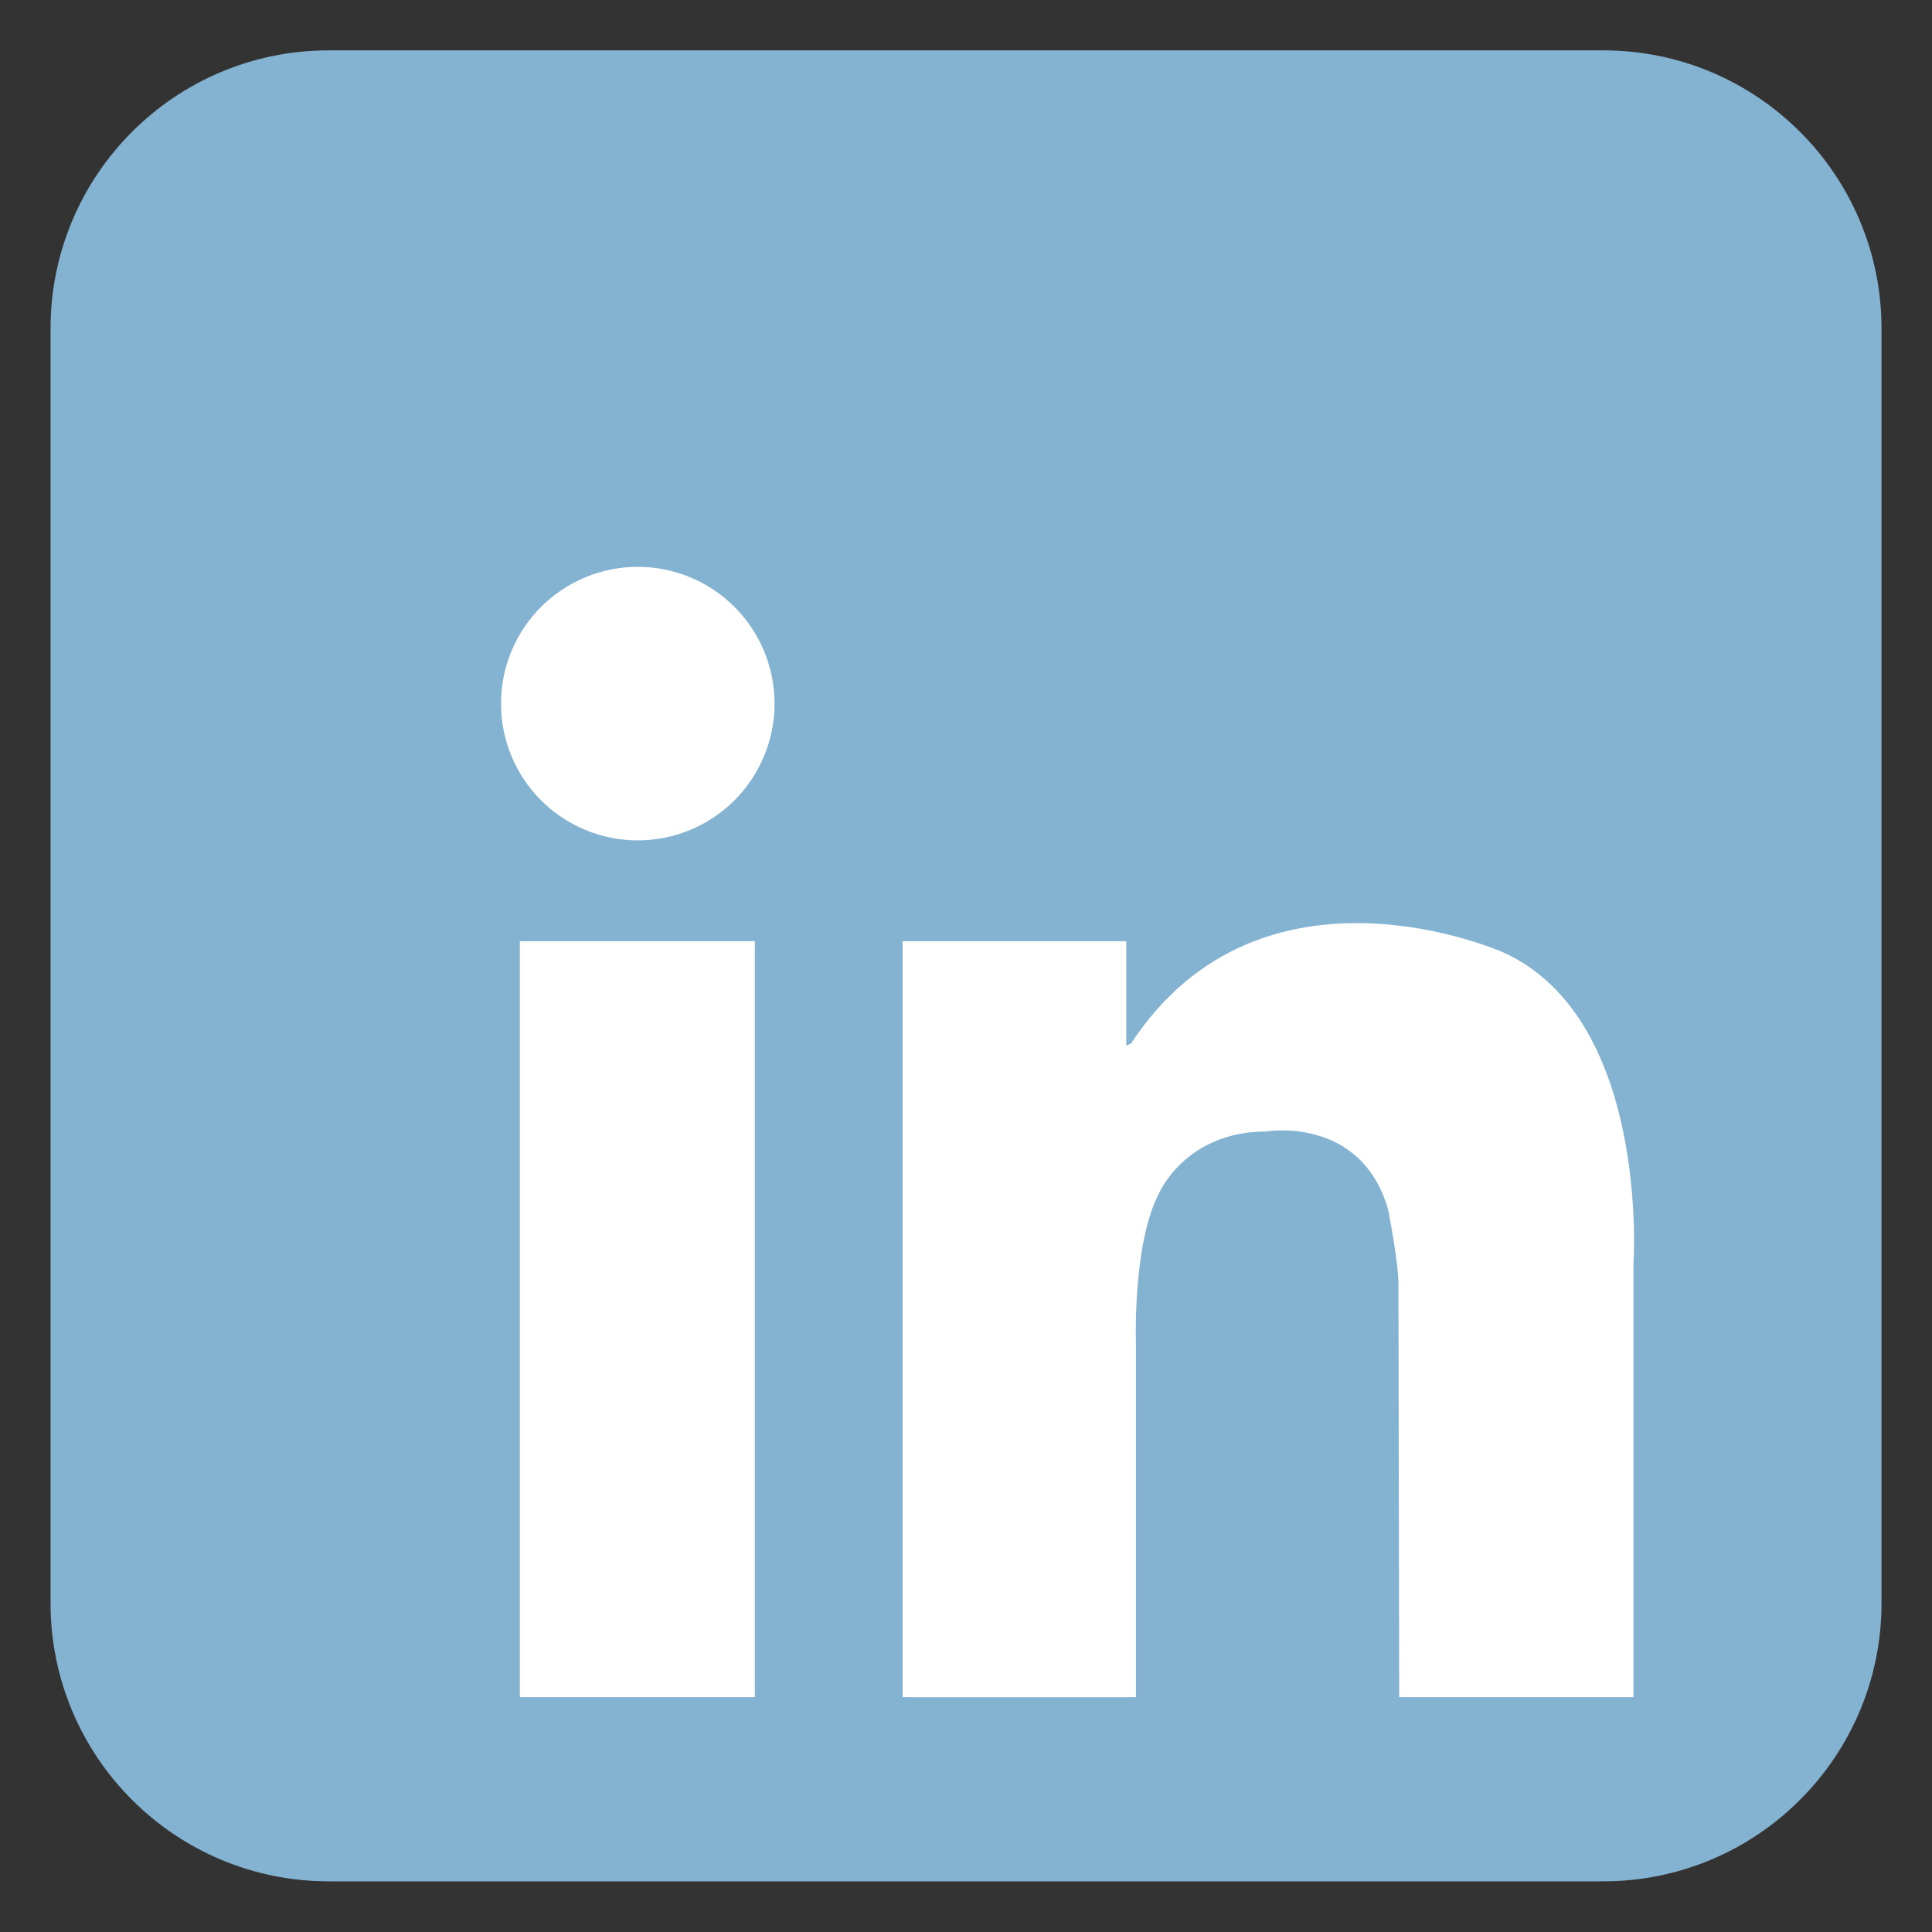
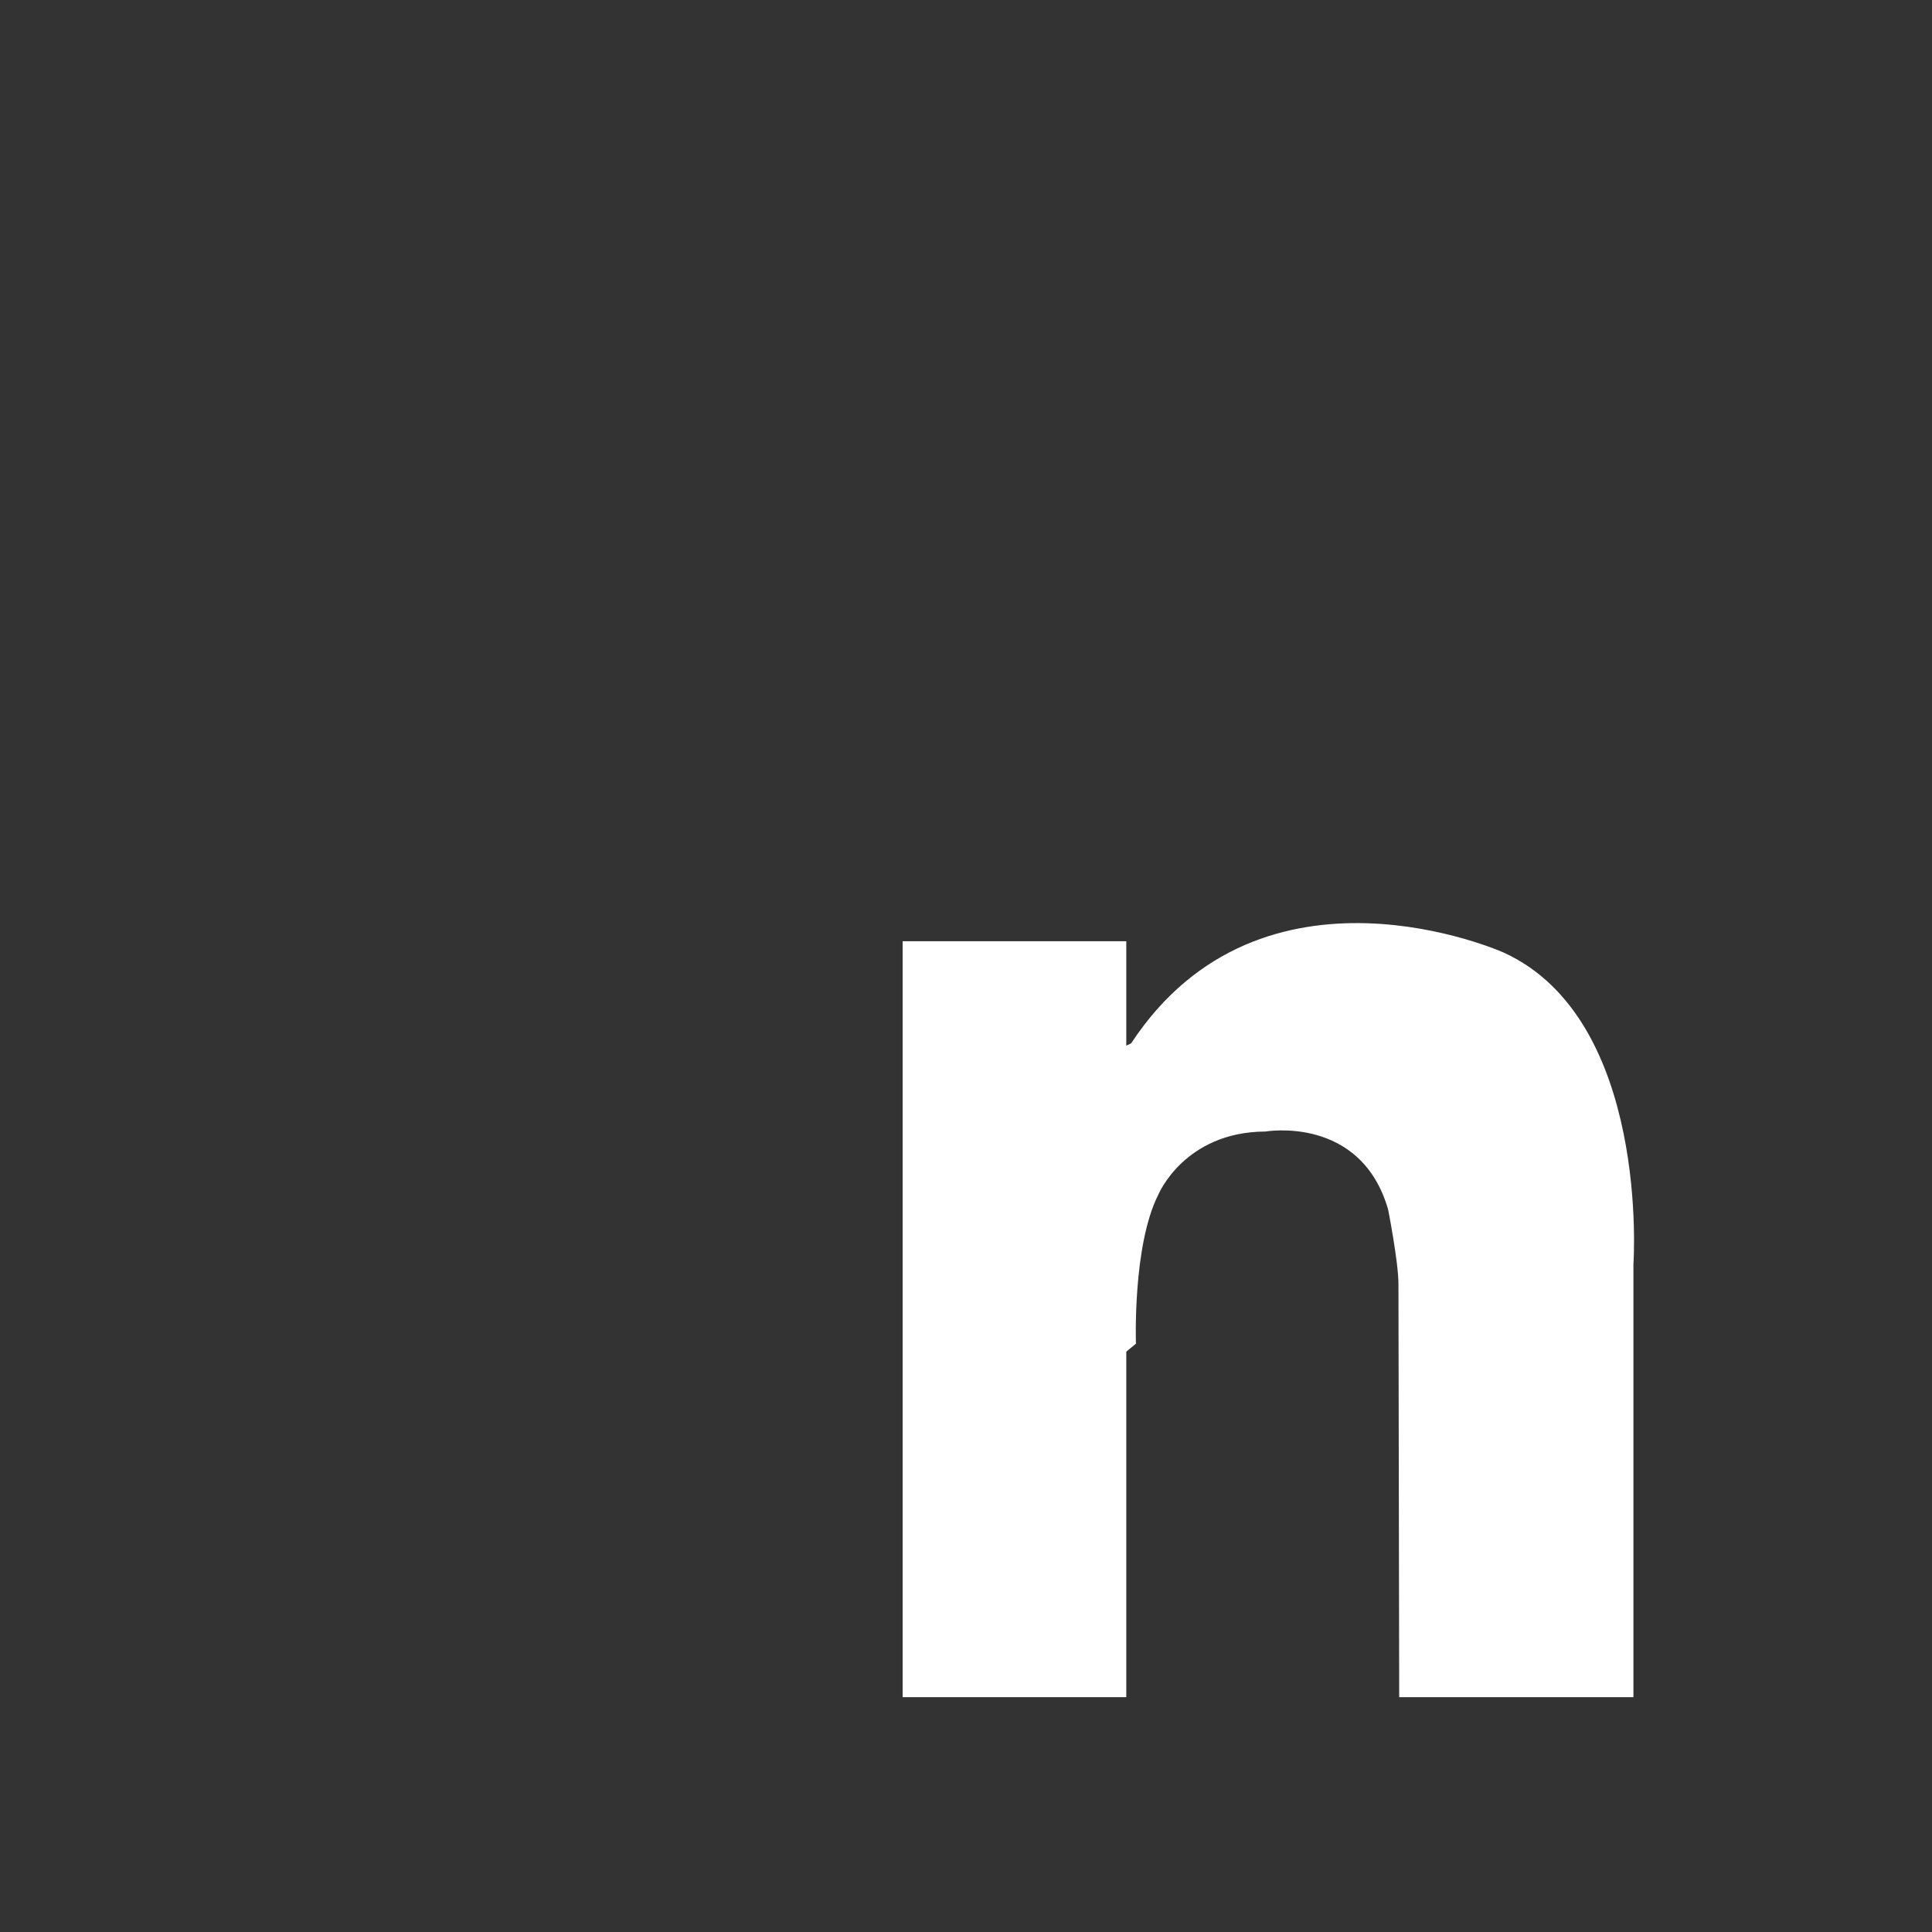
<svg xmlns="http://www.w3.org/2000/svg" width="1080" zoomAndPan="magnify" viewBox="0 0 810 810" height="1080" preserveAspectRatio="xMidYMid meet" version="1.0">
  <rect x="0" y="0" width="810" height="810" fill="#333333" stroke="none" />
  <defs>
    <clipPath id="c403945f8c">
      <path d="M 21.16 21.16 L 789 21.16 L 789 789 L 21.16 789 Z M 21.16 21.16 " clip-rule="nonzero" />
    </clipPath>
  </defs>
  <g clip-path="url(#c403945f8c)">
-     <path fill="#84b2d1" d="M 788.836 672.109 C 788.836 736.531 736.609 788.758 672.18 788.758 L 137.84 788.758 C 73.414 788.758 21.191 736.531 21.191 672.109 L 21.191 137.766 C 21.191 73.34 73.414 21.113 137.84 21.113 L 672.184 21.113 C 736.609 21.113 788.836 73.34 788.836 137.766 Z M 788.836 672.109 " fill-opacity="1" fill-rule="nonzero" />
-   </g>
-   <path fill="#ffffff" d="M 324.734 294.988 C 324.734 296.867 324.641 298.742 324.457 300.609 C 324.273 302.48 323.996 304.336 323.633 306.176 C 323.266 308.02 322.809 309.84 322.266 311.637 C 321.719 313.434 321.086 315.199 320.367 316.934 C 319.648 318.668 318.848 320.367 317.961 322.023 C 317.078 323.68 316.113 325.285 315.07 326.848 C 314.023 328.41 312.906 329.918 311.715 331.367 C 310.523 332.82 309.266 334.211 307.938 335.539 C 306.609 336.867 305.219 338.125 303.766 339.316 C 302.316 340.508 300.809 341.625 299.246 342.672 C 297.688 343.715 296.078 344.68 294.422 345.562 C 292.766 346.449 291.066 347.25 289.332 347.969 C 287.598 348.688 285.832 349.32 284.035 349.867 C 282.238 350.41 280.418 350.867 278.574 351.234 C 276.734 351.598 274.879 351.875 273.008 352.059 C 271.141 352.242 269.266 352.336 267.387 352.336 C 265.508 352.336 263.637 352.242 261.766 352.059 C 259.898 351.875 258.043 351.598 256.199 351.234 C 254.359 350.867 252.539 350.41 250.742 349.867 C 248.945 349.32 247.18 348.688 245.441 347.969 C 243.707 347.25 242.012 346.449 240.355 345.562 C 238.699 344.68 237.09 343.715 235.527 342.672 C 233.969 341.625 232.461 340.508 231.008 339.316 C 229.555 338.125 228.168 336.867 226.84 335.539 C 225.512 334.211 224.25 332.82 223.059 331.367 C 221.867 329.918 220.75 328.41 219.707 326.848 C 218.664 325.285 217.699 323.68 216.812 322.023 C 215.93 320.367 215.125 318.668 214.406 316.934 C 213.688 315.199 213.059 313.434 212.512 311.637 C 211.965 309.84 211.512 308.02 211.145 306.176 C 210.777 304.336 210.504 302.48 210.32 300.609 C 210.133 298.742 210.043 296.867 210.043 294.988 C 210.043 293.109 210.133 291.238 210.32 289.367 C 210.504 287.5 210.777 285.645 211.145 283.801 C 211.512 281.961 211.965 280.141 212.512 278.344 C 213.059 276.547 213.688 274.777 214.406 273.043 C 215.125 271.309 215.93 269.613 216.812 267.957 C 217.699 266.301 218.664 264.691 219.707 263.129 C 220.75 261.566 221.867 260.062 223.059 258.609 C 224.25 257.156 225.512 255.77 226.84 254.441 C 228.168 253.113 229.555 251.852 231.008 250.66 C 232.461 249.469 233.969 248.352 235.527 247.309 C 237.09 246.266 238.699 245.301 240.355 244.414 C 242.012 243.531 243.707 242.727 245.441 242.008 C 247.18 241.289 248.945 240.66 250.742 240.113 C 252.539 239.566 254.359 239.113 256.199 238.746 C 258.043 238.379 259.898 238.105 261.766 237.922 C 263.637 237.734 265.508 237.645 267.387 237.645 C 269.266 237.645 271.141 237.734 273.008 237.922 C 274.879 238.105 276.734 238.379 278.574 238.746 C 280.418 239.113 282.238 239.566 284.035 240.113 C 285.832 240.66 287.598 241.289 289.332 242.008 C 291.066 242.727 292.766 243.531 294.422 244.414 C 296.078 245.301 297.688 246.266 299.246 247.309 C 300.809 248.352 302.316 249.469 303.766 250.66 C 305.219 251.852 306.609 253.113 307.938 254.441 C 309.266 255.77 310.523 257.156 311.715 258.609 C 312.906 260.062 314.023 261.566 315.07 263.129 C 316.113 264.691 317.078 266.301 317.961 267.957 C 318.848 269.613 319.648 271.309 320.367 273.043 C 321.086 274.777 321.719 276.547 322.266 278.344 C 322.809 280.141 323.266 281.961 323.633 283.801 C 323.996 285.645 324.273 287.5 324.457 289.367 C 324.641 291.238 324.734 293.109 324.734 294.988 Z M 324.734 294.988 " fill-opacity="1" fill-rule="nonzero" />
-   <path fill="#ffffff" d="M 217.953 394.613 L 316.469 394.613 L 316.469 711.543 L 217.953 711.543 Z M 217.953 394.613 " fill-opacity="1" fill-rule="nonzero" />
+     </g>
  <path fill="#ffffff" d="M 378.43 394.613 L 472.199 394.613 L 472.199 711.543 L 378.43 711.543 Z M 378.43 394.613 " fill-opacity="1" fill-rule="nonzero" />
-   <path fill="#ffffff" d="M 382.484 563.355 L 476.25 563.355 L 476.25 711.543 L 382.484 711.543 Z M 382.484 563.355 " fill-opacity="1" fill-rule="nonzero" />
  <path fill="#ffffff" d="M 476.25 563.355 C 476.25 563.355 474.785 522.246 485.625 500.875 C 485.625 500.875 496.469 474.555 530.547 474.395 C 530.547 474.395 570.512 467.418 581.973 507.074 C 581.973 507.074 586.309 529.066 586.309 538.363 C 586.309 547.66 586.621 711.543 586.621 711.543 L 684.824 711.543 L 684.824 530 C 684.824 530 691.953 427.453 630.402 399.359 C 630.402 399.359 529.199 353.926 474.27 437.367 C 474.27 437.367 462.289 445.625 460.633 422.492 C 458.98 399.359 444.938 458.02 444.523 459.262 C 444.109 460.5 460.633 576.16 460.633 576.16 Z M 476.25 563.355 " fill-opacity="1" fill-rule="nonzero" />
</svg>